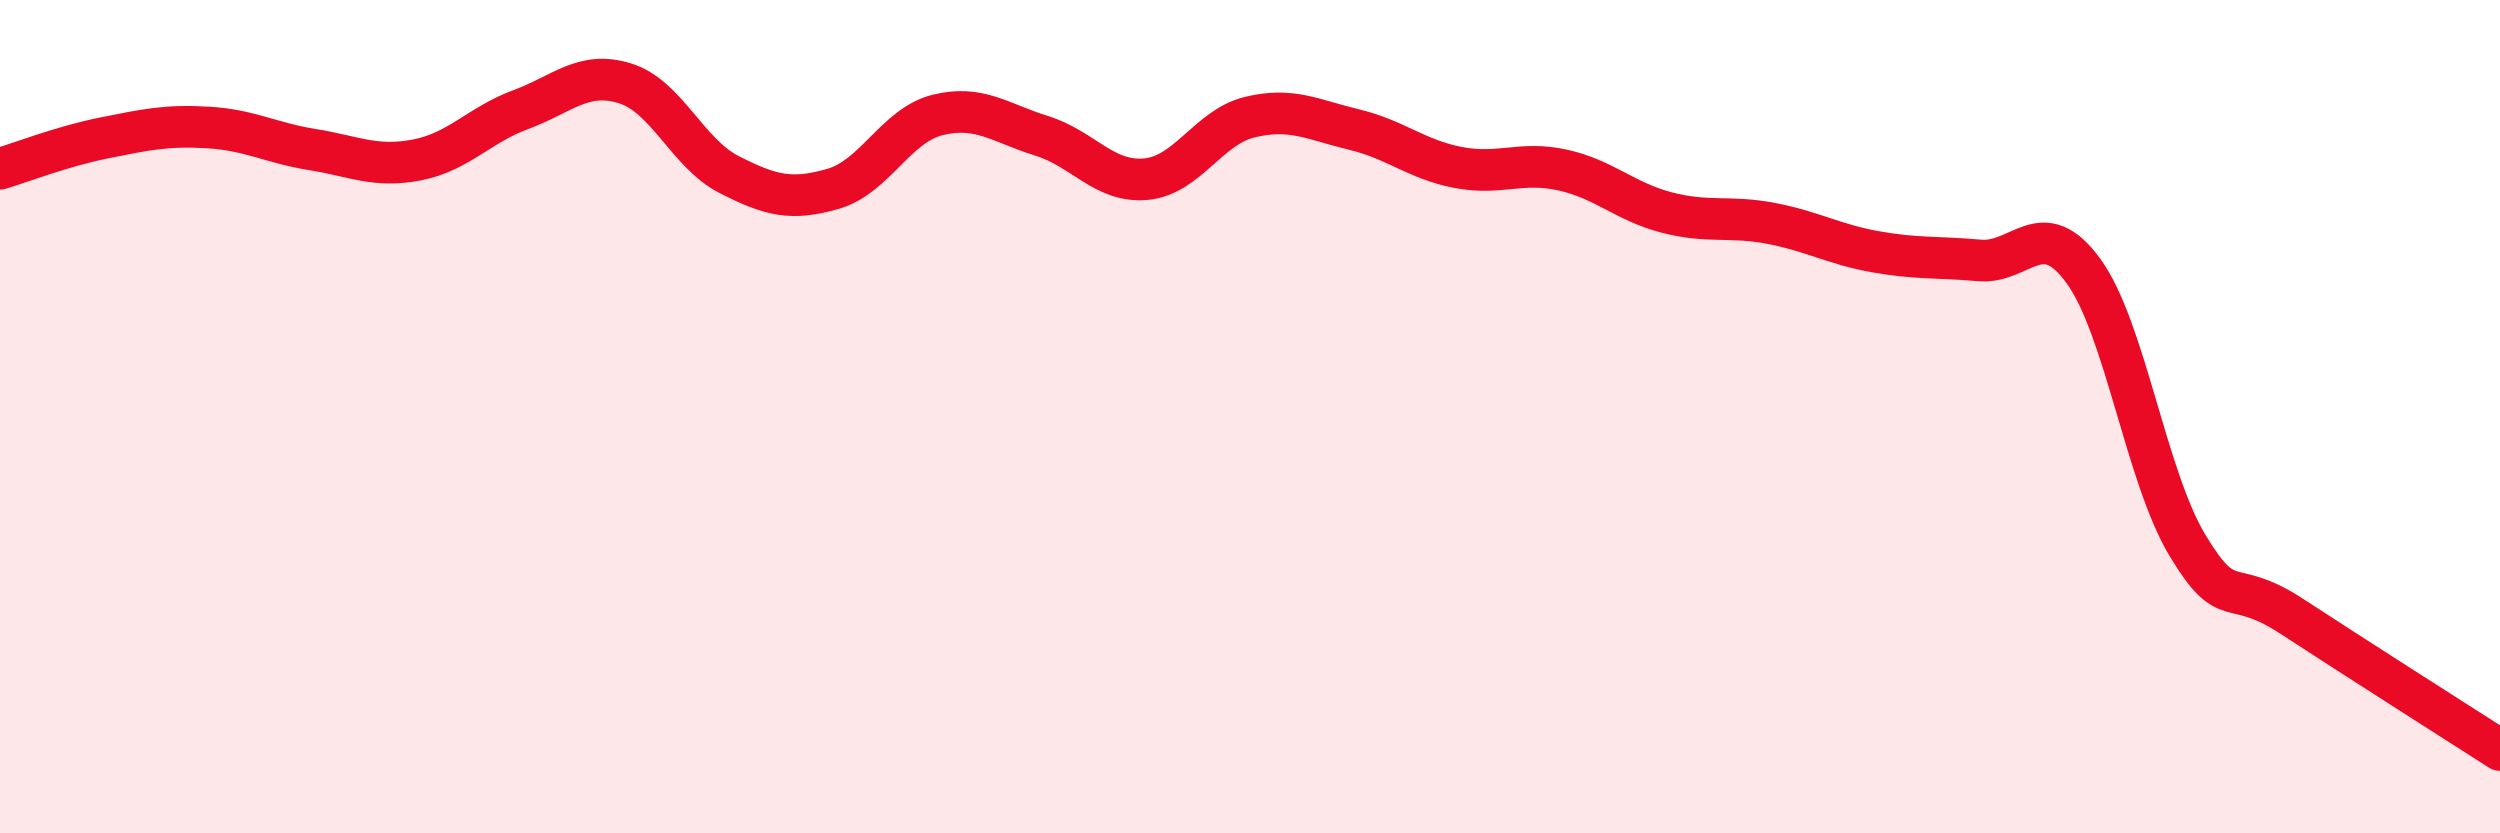
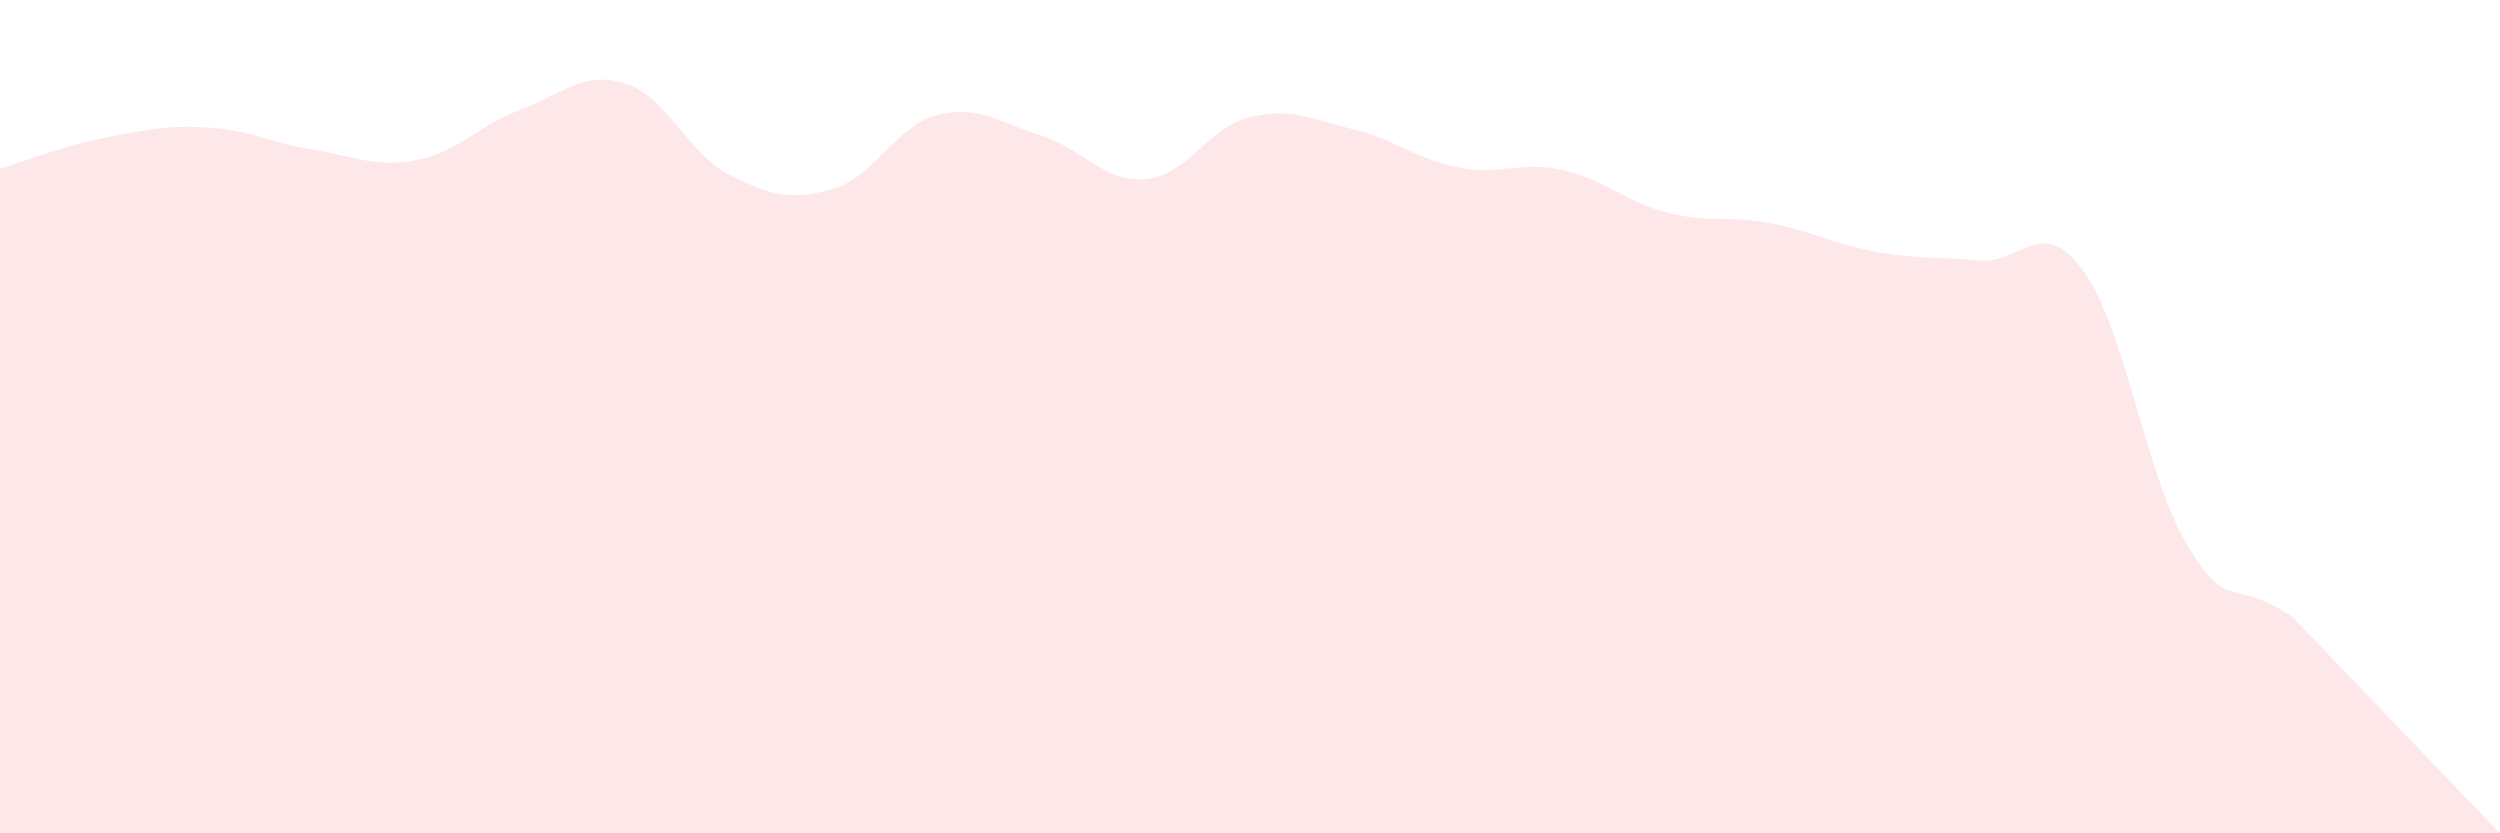
<svg xmlns="http://www.w3.org/2000/svg" width="60" height="20" viewBox="0 0 60 20">
-   <path d="M 0,4.05 C 0.5,3.9 1.5,3.51 2.5,3.31 C 3.5,3.11 4,3 5,3.06 C 6,3.12 6.5,3.43 7.5,3.59 C 8.5,3.75 9,4.03 10,3.84 C 11,3.65 11.5,3 12.5,2.63 C 13.5,2.26 14,1.69 15,2 C 16,2.31 16.5,3.68 17.5,4.19 C 18.5,4.7 19,4.82 20,4.53 C 21,4.24 21.5,3.01 22.5,2.76 C 23.5,2.51 24,2.95 25,3.26 C 26,3.57 26.5,4.39 27.5,4.3 C 28.5,4.21 29,3.05 30,2.81 C 31,2.57 31.5,2.87 32.5,3.11 C 33.5,3.35 34,3.83 35,4.02 C 36,4.21 36.5,3.86 37.5,4.08 C 38.5,4.3 39,4.84 40,5.1 C 41,5.36 41.5,5.17 42.5,5.36 C 43.5,5.55 44,5.86 45,6.04 C 46,6.22 46.5,6.16 47.5,6.25 C 48.5,6.34 49,5.13 50,6.5 C 51,7.87 51.5,11.43 52.5,13.09 C 53.5,14.75 53.5,13.81 55,14.79 C 56.5,15.77 59,17.36 60,18L60 20L0 20Z" fill="#EB0A25" opacity="0.1" stroke-linecap="round" stroke-linejoin="round" />
-   <path d="M 0,4.05 C 0.5,3.9 1.5,3.51 2.5,3.31 C 3.5,3.11 4,3 5,3.06 C 6,3.12 6.5,3.43 7.5,3.59 C 8.5,3.75 9,4.03 10,3.84 C 11,3.65 11.5,3 12.5,2.63 C 13.5,2.26 14,1.69 15,2 C 16,2.31 16.5,3.68 17.5,4.19 C 18.5,4.7 19,4.82 20,4.53 C 21,4.24 21.5,3.01 22.5,2.76 C 23.5,2.51 24,2.95 25,3.26 C 26,3.57 26.5,4.39 27.5,4.3 C 28.5,4.21 29,3.05 30,2.81 C 31,2.57 31.5,2.87 32.5,3.11 C 33.5,3.35 34,3.83 35,4.02 C 36,4.21 36.5,3.86 37.5,4.08 C 38.5,4.3 39,4.84 40,5.1 C 41,5.36 41.5,5.17 42.5,5.36 C 43.5,5.55 44,5.86 45,6.04 C 46,6.22 46.5,6.16 47.5,6.25 C 48.5,6.34 49,5.13 50,6.5 C 51,7.87 51.5,11.43 52.5,13.09 C 53.5,14.75 53.5,13.81 55,14.79 C 56.5,15.77 59,17.36 60,18" stroke="#EB0A25" stroke-width="1" fill="none" stroke-linecap="round" stroke-linejoin="round" />
+   <path d="M 0,4.05 C 0.5,3.9 1.5,3.51 2.5,3.31 C 3.5,3.11 4,3 5,3.06 C 6,3.12 6.5,3.43 7.5,3.59 C 8.5,3.75 9,4.03 10,3.84 C 11,3.65 11.5,3 12.5,2.63 C 13.5,2.26 14,1.69 15,2 C 16,2.31 16.5,3.68 17.5,4.19 C 18.5,4.7 19,4.82 20,4.53 C 21,4.24 21.5,3.01 22.5,2.76 C 23.5,2.51 24,2.95 25,3.26 C 26,3.57 26.5,4.39 27.5,4.3 C 28.5,4.21 29,3.05 30,2.81 C 31,2.57 31.5,2.87 32.5,3.11 C 33.5,3.35 34,3.83 35,4.02 C 36,4.21 36.5,3.86 37.5,4.08 C 38.5,4.3 39,4.84 40,5.1 C 41,5.36 41.5,5.17 42.5,5.36 C 43.5,5.55 44,5.86 45,6.04 C 46,6.22 46.5,6.16 47.5,6.25 C 48.5,6.34 49,5.13 50,6.5 C 51,7.87 51.5,11.43 52.5,13.09 C 53.5,14.75 53.5,13.81 55,14.79 L60 20L0 20Z" fill="#EB0A25" opacity="0.1" stroke-linecap="round" stroke-linejoin="round" />
</svg>